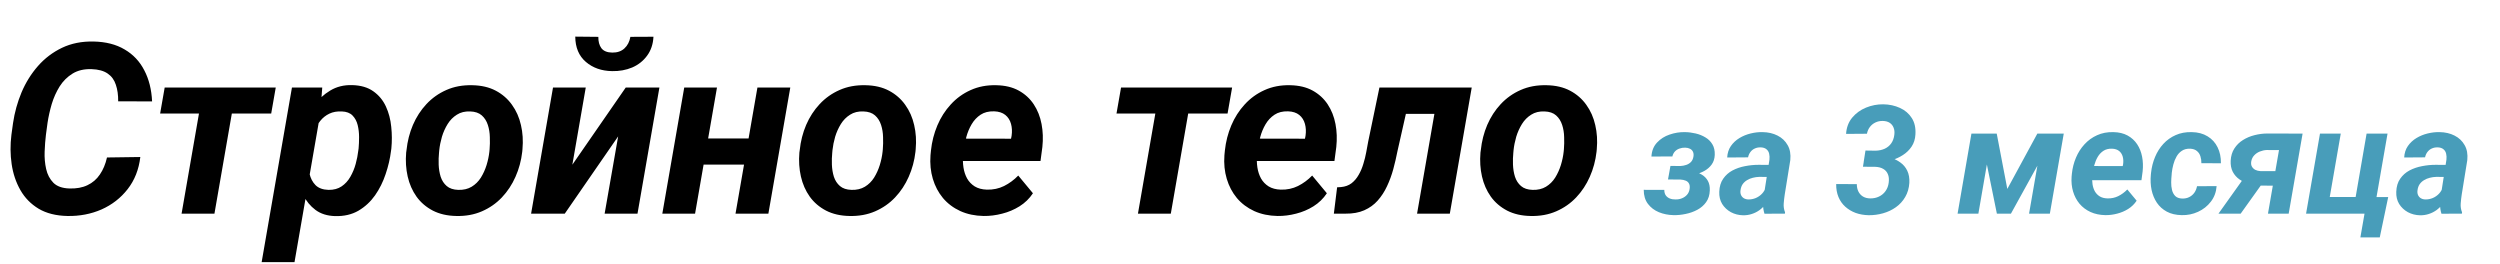
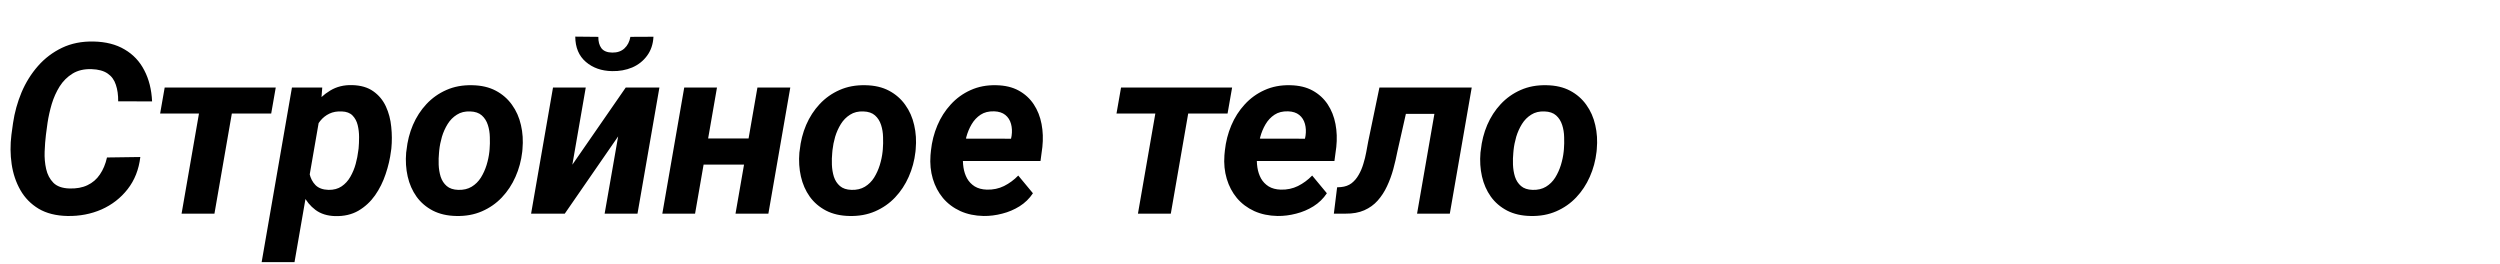
<svg xmlns="http://www.w3.org/2000/svg" width="901" height="95" viewBox="0 0 901 95" fill="none">
  <path d="M38.558 56.755L50.571 56.587C50.039 61.095 48.513 64.959 45.993 68.18C43.501 71.372 40.364 73.808 36.584 75.488C32.804 77.14 28.702 77.924 24.277 77.84C20.189 77.756 16.745 76.888 13.945 75.236C11.145 73.556 8.947 71.316 7.35 68.516C5.754 65.715 4.704 62.593 4.2 59.149C3.696 55.705 3.668 52.176 4.116 48.564L4.704 44.322C5.264 40.514 6.286 36.831 7.77 33.275C9.283 29.719 11.257 26.555 13.693 23.783C16.129 21.011 19.013 18.826 22.345 17.23C25.678 15.634 29.458 14.878 33.686 14.962C38.11 15.046 41.849 15.998 44.901 17.818C47.981 19.61 50.347 22.117 51.999 25.337C53.679 28.529 54.617 32.267 54.813 36.551L42.591 36.51C42.619 34.241 42.339 32.253 41.751 30.545C41.191 28.809 40.211 27.465 38.81 26.513C37.41 25.533 35.478 25.001 33.014 24.917C30.326 24.833 28.044 25.365 26.168 26.513C24.291 27.661 22.737 29.201 21.505 31.133C20.301 33.065 19.349 35.179 18.649 37.475C17.977 39.772 17.473 42.026 17.137 44.238L16.549 48.606C16.325 50.426 16.171 52.443 16.087 54.655C16.003 56.839 16.185 58.925 16.633 60.913C17.081 62.901 17.949 64.553 19.237 65.869C20.525 67.157 22.443 67.843 24.992 67.927C27.512 68.011 29.682 67.619 31.502 66.751C33.35 65.883 34.848 64.595 35.996 62.887C37.172 61.179 38.026 59.135 38.558 56.755ZM85.181 31.553L77.285 77H65.44L73.337 31.553H85.181ZM99.378 31.553L97.74 40.92H57.712L59.35 31.553H99.378ZM115.423 40.962L106.141 94.473H94.296L105.217 31.553H116.137L115.423 40.962ZM141.045 53.52L140.919 54.403C140.583 57.147 139.939 59.919 138.987 62.719C138.063 65.519 136.789 68.081 135.164 70.406C133.54 72.702 131.538 74.55 129.158 75.95C126.778 77.322 123.978 77.966 120.758 77.882C117.929 77.798 115.577 77.056 113.701 75.656C111.825 74.256 110.355 72.464 109.291 70.28C108.227 68.067 107.485 65.687 107.065 63.139C106.645 60.591 106.477 58.155 106.561 55.831L106.855 53.478C107.275 50.93 108.003 48.312 109.039 45.624C110.075 42.908 111.419 40.416 113.071 38.148C114.723 35.851 116.697 34.017 118.993 32.645C121.29 31.245 123.936 30.587 126.932 30.671C130.04 30.755 132.574 31.497 134.534 32.897C136.522 34.297 138.035 36.117 139.071 38.358C140.107 40.598 140.751 43.048 141.003 45.708C141.283 48.34 141.297 50.944 141.045 53.52ZM129.116 54.361L129.242 53.478C129.354 52.246 129.41 50.888 129.41 49.404C129.41 47.892 129.242 46.45 128.906 45.078C128.57 43.706 127.954 42.558 127.058 41.634C126.162 40.71 124.874 40.22 123.194 40.164C121.486 40.08 119.987 40.346 118.699 40.962C117.411 41.578 116.319 42.446 115.423 43.566C114.555 44.658 113.841 45.904 113.281 47.304C112.721 48.704 112.315 50.146 112.063 51.63L111.223 57.511C111.083 59.219 111.195 60.913 111.559 62.593C111.923 64.245 112.637 65.617 113.701 66.709C114.793 67.801 116.361 68.376 118.405 68.431C120.253 68.46 121.822 68.039 123.11 67.171C124.398 66.303 125.448 65.155 126.26 63.727C127.1 62.271 127.744 60.717 128.192 59.065C128.64 57.413 128.948 55.845 129.116 54.361ZM146.379 54.991L146.505 54.109C146.841 50.888 147.611 47.864 148.815 45.036C150.047 42.18 151.671 39.674 153.688 37.517C155.732 35.333 158.126 33.639 160.87 32.435C163.642 31.203 166.75 30.629 170.195 30.713C173.471 30.769 176.299 31.427 178.679 32.687C181.059 33.947 183.005 35.641 184.517 37.77C186.058 39.898 187.136 42.334 187.752 45.078C188.396 47.822 188.578 50.72 188.298 53.773L188.214 54.697C187.85 57.889 187.038 60.899 185.778 63.727C184.545 66.527 182.907 69.005 180.863 71.162C178.847 73.29 176.453 74.956 173.681 76.16C170.909 77.364 167.828 77.924 164.44 77.84C161.22 77.784 158.406 77.14 155.998 75.908C153.59 74.648 151.629 72.968 150.117 70.868C148.605 68.74 147.541 66.317 146.925 63.601C146.309 60.885 146.127 58.015 146.379 54.991ZM158.308 54.109L158.224 55.033C158.084 56.377 158.042 57.819 158.098 59.359C158.154 60.871 158.392 62.313 158.812 63.685C159.26 65.057 159.988 66.177 160.996 67.045C162.004 67.913 163.39 68.376 165.154 68.431C167.03 68.487 168.64 68.109 169.985 67.297C171.329 66.485 172.435 65.393 173.303 64.021C174.171 62.621 174.857 61.109 175.361 59.485C175.865 57.833 176.201 56.223 176.369 54.655L176.453 53.773C176.565 52.428 176.593 50.986 176.537 49.446C176.509 47.878 176.271 46.408 175.823 45.036C175.375 43.636 174.647 42.488 173.639 41.592C172.631 40.696 171.245 40.22 169.481 40.164C167.604 40.08 165.994 40.472 164.65 41.34C163.306 42.18 162.2 43.3 161.332 44.7C160.464 46.1 159.778 47.626 159.274 49.278C158.798 50.93 158.476 52.541 158.308 54.109ZM206.275 59.359L225.512 31.553H237.651L229.754 77H217.91L222.782 49.152L203.545 77H191.406L199.302 31.553H211.105L206.275 59.359ZM227.192 13.282L235.509 13.24C235.369 15.928 234.599 18.21 233.199 20.087C231.826 21.963 230.034 23.377 227.822 24.329C225.61 25.253 223.202 25.687 220.598 25.631C216.817 25.575 213.667 24.469 211.147 22.313C208.627 20.157 207.353 17.118 207.325 13.198L215.641 13.282C215.613 14.962 215.977 16.32 216.733 17.356C217.518 18.392 218.82 18.924 220.64 18.952C222.46 18.98 223.93 18.476 225.05 17.44C226.17 16.404 226.884 15.018 227.192 13.282ZM273.731 49.908L272.093 59.317H249.58L251.218 49.908H273.731ZM258.4 31.553L250.504 77H238.701L246.597 31.553H258.4ZM284.82 31.553L276.923 77H265.079L272.975 31.553H284.82ZM288.096 54.991L288.222 54.109C288.558 50.888 289.328 47.864 290.532 45.036C291.764 42.18 293.388 39.674 295.404 37.517C297.449 35.333 299.843 33.639 302.587 32.435C305.359 31.203 308.467 30.629 311.911 30.713C315.188 30.769 318.016 31.427 320.396 32.687C322.776 33.947 324.722 35.641 326.234 37.77C327.774 39.898 328.852 42.334 329.469 45.078C330.113 47.822 330.295 50.72 330.015 53.773L329.931 54.697C329.567 57.889 328.754 60.899 327.494 63.727C326.262 66.527 324.624 69.005 322.58 71.162C320.564 73.29 318.17 74.956 315.398 76.16C312.625 77.364 309.545 77.924 306.157 77.84C302.937 77.784 300.123 77.14 297.715 75.908C295.306 74.648 293.346 72.968 291.834 70.868C290.322 68.74 289.258 66.317 288.642 63.601C288.026 60.885 287.844 58.015 288.096 54.991ZM300.025 54.109L299.941 55.033C299.801 56.377 299.759 57.819 299.815 59.359C299.871 60.871 300.109 62.313 300.529 63.685C300.977 65.057 301.705 66.177 302.713 67.045C303.721 67.913 305.107 68.376 306.871 68.431C308.747 68.487 310.357 68.109 311.701 67.297C313.046 66.485 314.152 65.393 315.02 64.021C315.888 62.621 316.574 61.109 317.078 59.485C317.582 57.833 317.918 56.223 318.086 54.655L318.17 53.773C318.282 52.428 318.31 50.986 318.254 49.446C318.226 47.878 317.988 46.408 317.54 45.036C317.092 43.636 316.364 42.488 315.356 41.592C314.348 40.696 312.961 40.22 311.197 40.164C309.321 40.08 307.711 40.472 306.367 41.34C305.023 42.18 303.917 43.3 303.049 44.7C302.181 46.1 301.495 47.626 300.991 49.278C300.515 50.93 300.193 52.541 300.025 54.109ZM354.502 77.84C351.394 77.784 348.594 77.196 346.102 76.076C343.609 74.928 341.523 73.36 339.843 71.372C338.191 69.383 336.973 67.073 336.189 64.441C335.405 61.809 335.125 58.981 335.349 55.957L335.517 54.235C335.853 51.07 336.623 48.06 337.827 45.204C339.031 42.348 340.641 39.828 342.657 37.644C344.673 35.431 347.054 33.709 349.798 32.477C352.57 31.217 355.65 30.629 359.038 30.713C362.203 30.769 364.905 31.413 367.145 32.645C369.385 33.877 371.191 35.529 372.563 37.602C373.935 39.674 374.873 42.04 375.377 44.7C375.881 47.332 375.979 50.09 375.671 52.974L374.999 58.015H339.885L341.187 49.95L364.373 49.992L364.583 48.942C364.807 47.402 364.737 45.974 364.373 44.658C364.009 43.314 363.323 42.236 362.315 41.424C361.306 40.612 359.962 40.178 358.282 40.122C356.35 40.066 354.726 40.472 353.41 41.34C352.094 42.208 351.016 43.356 350.176 44.784C349.336 46.212 348.692 47.766 348.244 49.446C347.796 51.098 347.474 52.694 347.278 54.235L347.11 55.915C346.97 57.399 347.012 58.883 347.236 60.367C347.46 61.823 347.894 63.139 348.538 64.315C349.21 65.491 350.12 66.443 351.268 67.171C352.444 67.899 353.914 68.291 355.678 68.347C357.918 68.403 359.976 67.969 361.853 67.045C363.757 66.093 365.465 64.833 366.977 63.265L372.269 69.65C371.009 71.554 369.399 73.122 367.439 74.354C365.507 75.558 363.421 76.44 361.18 77C358.94 77.588 356.714 77.868 354.502 77.84ZM429.855 31.553L421.958 77H410.114L418.01 31.553H429.855ZM444.052 31.553L442.414 40.92H402.385L404.023 31.553H444.052ZM460.433 77.84C457.324 77.784 454.524 77.196 452.032 76.076C449.54 74.928 447.454 73.36 445.774 71.372C444.122 69.383 442.904 67.073 442.12 64.441C441.335 61.809 441.055 58.981 441.279 55.957L441.447 54.235C441.784 51.07 442.554 48.06 443.758 45.204C444.962 42.348 446.572 39.828 448.588 37.644C450.604 35.431 452.984 33.709 455.728 32.477C458.501 31.217 461.581 30.629 464.969 30.713C468.133 30.769 470.835 31.413 473.075 32.645C475.316 33.877 477.122 35.529 478.494 37.602C479.866 39.674 480.804 42.04 481.308 44.7C481.812 47.332 481.91 50.09 481.602 52.974L480.93 58.015H445.816L447.118 49.95L470.303 49.992L470.513 48.942C470.737 47.402 470.667 45.974 470.303 44.658C469.939 43.314 469.253 42.236 468.245 41.424C467.237 40.612 465.893 40.178 464.213 40.122C462.281 40.066 460.657 40.472 459.341 41.34C458.025 42.208 456.946 43.356 456.106 44.784C455.266 46.212 454.622 47.766 454.174 49.446C453.726 51.098 453.404 52.694 453.208 54.235L453.04 55.915C452.9 57.399 452.942 58.883 453.166 60.367C453.39 61.823 453.824 63.139 454.468 64.315C455.14 65.491 456.05 66.443 457.198 67.171C458.375 67.899 459.845 68.291 461.609 68.347C463.849 68.403 465.907 67.969 467.783 67.045C469.687 66.093 471.395 64.833 472.907 63.265L478.2 69.65C476.94 71.554 475.33 73.122 473.369 74.354C471.437 75.558 469.351 76.44 467.111 77C464.871 77.588 462.645 77.868 460.433 77.84ZM521.841 31.553L520.202 41.046H498.445L500.083 31.553H521.841ZM530.409 31.553L522.513 77H510.71L518.606 31.553H530.409ZM497.143 31.553H508.82L503.653 54.445C503.233 56.601 502.729 58.771 502.141 60.955C501.553 63.111 500.797 65.169 499.873 67.129C498.977 69.061 497.857 70.784 496.513 72.296C495.197 73.78 493.587 74.942 491.683 75.782C489.779 76.622 487.524 77.028 484.92 77H480.72L481.896 67.507L483.282 67.423C484.794 67.283 486.068 66.821 487.104 66.037C488.14 65.225 488.994 64.217 489.666 63.013C490.367 61.809 490.927 60.493 491.347 59.065C491.795 57.637 492.145 56.223 492.397 54.823C492.649 53.422 492.887 52.135 493.111 50.958L497.143 31.553ZM533.559 54.991L533.685 54.109C534.021 50.888 534.791 47.864 535.995 45.036C537.227 42.18 538.852 39.674 540.868 37.517C542.912 35.333 545.306 33.639 548.05 32.435C550.822 31.203 553.93 30.629 557.375 30.713C560.651 30.769 563.479 31.427 565.859 32.687C568.239 33.947 570.185 35.641 571.698 37.77C573.238 39.898 574.316 42.334 574.932 45.078C575.576 47.822 575.758 50.72 575.478 53.773L575.394 54.697C575.03 57.889 574.218 60.899 572.958 63.727C571.726 66.527 570.087 69.005 568.043 71.162C566.027 73.29 563.633 74.956 560.861 76.16C558.089 77.364 555.009 77.924 551.62 77.84C548.4 77.784 545.586 77.14 543.178 75.908C540.77 74.648 538.81 72.968 537.297 70.868C535.785 68.74 534.721 66.317 534.105 63.601C533.489 60.885 533.307 58.015 533.559 54.991ZM545.488 54.109L545.404 55.033C545.264 56.377 545.222 57.819 545.278 59.359C545.334 60.871 545.572 62.313 545.992 63.685C546.44 65.057 547.168 66.177 548.176 67.045C549.184 67.913 550.57 68.376 552.334 68.431C554.21 68.487 555.821 68.109 557.165 67.297C558.509 66.485 559.615 65.393 560.483 64.021C561.351 62.621 562.037 61.109 562.541 59.485C563.045 57.833 563.381 56.223 563.549 54.655L563.633 53.773C563.745 52.428 563.773 50.986 563.717 49.446C563.689 47.878 563.451 46.408 563.003 45.036C562.555 43.636 561.827 42.488 560.819 41.592C559.811 40.696 558.425 40.22 556.661 40.164C554.785 40.08 553.174 40.472 551.83 41.34C550.486 42.18 549.38 43.3 548.512 44.7C547.644 46.1 546.958 47.626 546.454 49.278C545.978 50.93 545.656 52.541 545.488 54.109Z" fill="black" />
-   <path d="M607.413 63.267L601.413 63.241L602.026 59.801L605.626 59.828C606.373 59.792 607.075 59.659 607.733 59.428C608.408 59.196 608.977 58.841 609.439 58.361C609.901 57.863 610.195 57.214 610.319 56.414C610.426 55.721 610.364 55.143 610.132 54.681C609.919 54.219 609.564 53.863 609.066 53.614C608.586 53.366 608.017 53.232 607.359 53.215C606.63 53.197 605.946 53.303 605.306 53.535C604.666 53.748 604.115 54.094 603.653 54.574C603.208 55.054 602.897 55.659 602.719 56.388L595.173 56.414C595.298 54.352 595.973 52.672 597.2 51.375C598.426 50.059 599.937 49.099 601.733 48.495C603.546 47.873 605.377 47.579 607.226 47.615C608.524 47.633 609.812 47.792 611.092 48.095C612.39 48.397 613.563 48.868 614.612 49.508C615.679 50.13 616.523 50.966 617.145 52.014C617.768 53.046 618.052 54.317 617.999 55.828C617.945 57.179 617.581 58.325 616.905 59.267C616.23 60.21 615.368 60.974 614.319 61.561C613.288 62.147 612.159 62.583 610.932 62.867C609.724 63.134 608.55 63.267 607.413 63.267ZM601.76 61.321L606.879 61.347C608.035 61.383 609.181 61.525 610.319 61.774C611.457 62.023 612.479 62.423 613.386 62.974C614.292 63.525 615.003 64.263 615.519 65.187C616.034 66.112 616.265 67.258 616.212 68.627C616.159 70.298 615.714 71.711 614.879 72.867C614.061 74.005 613.003 74.92 611.706 75.613C610.408 76.307 609.004 76.805 607.493 77.107C605.982 77.427 604.533 77.569 603.146 77.533C601.28 77.498 599.529 77.151 597.893 76.493C596.258 75.818 594.933 74.813 593.92 73.48C592.907 72.147 592.4 70.458 592.4 68.414L599.813 68.44C599.813 69.24 599.991 69.898 600.346 70.414C600.702 70.911 601.182 71.285 601.786 71.534C602.408 71.782 603.102 71.898 603.866 71.88C604.666 71.898 605.422 71.765 606.133 71.48C606.861 71.196 607.475 70.778 607.973 70.227C608.488 69.658 608.808 68.956 608.933 68.12C609.057 67.303 608.986 66.654 608.719 66.174C608.47 65.676 608.07 65.321 607.519 65.107C606.968 64.876 606.319 64.743 605.573 64.707L601.146 64.681L601.76 61.321ZM635.678 70.494L637.704 57.561C637.793 56.779 637.758 56.05 637.598 55.374C637.438 54.699 637.109 54.166 636.611 53.775C636.131 53.366 635.447 53.143 634.558 53.108C633.758 53.09 633.038 53.232 632.398 53.535C631.776 53.819 631.26 54.237 630.851 54.788C630.443 55.321 630.158 55.961 629.998 56.708L622.479 56.761C622.567 55.161 623.012 53.783 623.812 52.628C624.63 51.455 625.661 50.495 626.905 49.748C628.149 49.001 629.5 48.45 630.958 48.095C632.434 47.739 633.874 47.579 635.278 47.615C637.287 47.65 639.073 48.068 640.638 48.868C642.22 49.668 643.429 50.815 644.264 52.308C645.117 53.783 645.437 55.579 645.224 57.694L643.224 70.067C643.064 71.098 642.94 72.183 642.851 73.32C642.762 74.44 642.922 75.507 643.331 76.52L643.278 77L635.918 77.027C635.58 75.978 635.411 74.902 635.411 73.8C635.429 72.68 635.518 71.578 635.678 70.494ZM638.558 59.428L637.838 63.774L634.025 63.747C633.26 63.765 632.496 63.872 631.731 64.067C630.985 64.245 630.291 64.529 629.652 64.921C629.012 65.294 628.478 65.783 628.052 66.387C627.643 66.992 627.385 67.729 627.278 68.6C627.189 69.223 627.252 69.783 627.465 70.28C627.678 70.76 628.007 71.142 628.452 71.427C628.914 71.711 629.465 71.862 630.105 71.88C631.011 71.898 631.9 71.729 632.771 71.374C633.642 71 634.398 70.476 635.038 69.8C635.678 69.125 636.122 68.343 636.371 67.454L637.971 70.787C637.544 71.782 637.002 72.698 636.345 73.534C635.705 74.369 634.967 75.098 634.131 75.72C633.296 76.325 632.38 76.787 631.385 77.107C630.389 77.444 629.323 77.604 628.185 77.587C626.603 77.551 625.145 77.178 623.812 76.467C622.496 75.738 621.447 74.751 620.665 73.507C619.901 72.245 619.554 70.778 619.625 69.107C619.696 67.223 620.168 65.658 621.039 64.414C621.91 63.152 623.03 62.156 624.398 61.427C625.785 60.699 627.287 60.183 628.905 59.881C630.54 59.561 632.158 59.401 633.758 59.401L638.558 59.428ZM672.316 54.254L675.996 54.308C677.187 54.272 678.262 54.041 679.222 53.614C680.2 53.17 680.991 52.521 681.596 51.668C682.2 50.815 682.573 49.783 682.716 48.575C682.84 47.597 682.751 46.744 682.449 46.015C682.165 45.268 681.693 44.682 681.036 44.255C680.378 43.828 679.551 43.606 678.556 43.588C677.578 43.571 676.689 43.757 675.889 44.148C675.107 44.522 674.449 45.055 673.916 45.748C673.383 46.441 673.027 47.259 672.849 48.201L665.33 48.255C665.472 45.962 666.201 44.015 667.516 42.415C668.85 40.815 670.512 39.606 672.503 38.788C674.494 37.971 676.565 37.571 678.716 37.589C680.92 37.624 682.929 38.06 684.742 38.895C686.555 39.713 687.978 40.931 689.009 42.548C690.04 44.148 690.475 46.13 690.315 48.495C690.226 50.13 689.773 51.57 688.955 52.815C688.138 54.041 687.089 55.063 685.809 55.881C684.547 56.699 683.169 57.321 681.676 57.748C680.2 58.157 678.725 58.361 677.249 58.361L671.676 58.334L672.316 54.254ZM671.409 60.094L672.049 56.121L676.823 56.148C678.334 56.183 679.782 56.397 681.169 56.788C682.573 57.179 683.809 57.765 684.875 58.548C685.96 59.312 686.795 60.307 687.382 61.534C687.969 62.761 688.218 64.218 688.129 65.907C688.004 67.827 687.506 69.525 686.635 71C685.782 72.476 684.662 73.702 683.276 74.68C681.907 75.658 680.369 76.387 678.662 76.867C676.974 77.347 675.24 77.578 673.463 77.56C671.774 77.524 670.21 77.249 668.77 76.733C667.347 76.2 666.103 75.453 665.036 74.493C663.97 73.534 663.152 72.369 662.583 71C662.014 69.632 661.739 68.076 661.757 66.334L669.196 66.361C669.196 67.356 669.383 68.236 669.756 69C670.13 69.765 670.672 70.369 671.383 70.814C672.112 71.258 672.992 71.489 674.023 71.507C675.178 71.525 676.236 71.302 677.196 70.84C678.156 70.378 678.938 69.72 679.542 68.867C680.165 67.996 680.547 66.983 680.689 65.827C680.849 64.618 680.751 63.605 680.396 62.787C680.058 61.952 679.498 61.312 678.716 60.867C677.934 60.405 676.956 60.156 675.783 60.121L671.409 60.094ZM723.434 68.094L734.26 48.148H740.659L724.74 77H719.674L713.807 48.148H719.62L723.434 68.094ZM717.994 48.148L713.007 77H705.514L710.501 48.148H717.994ZM731.273 77L736.286 48.148H743.779L738.766 77H731.273ZM758.765 77.533C756.792 77.498 755.014 77.124 753.432 76.413C751.85 75.684 750.526 74.689 749.459 73.427C748.41 72.165 747.637 70.698 747.139 69.027C746.641 67.356 746.464 65.561 746.606 63.641L746.712 62.547C746.926 60.539 747.415 58.628 748.179 56.814C748.943 55.001 749.966 53.401 751.246 52.014C752.526 50.61 754.037 49.517 755.779 48.735C757.539 47.935 759.494 47.561 761.645 47.615C763.654 47.65 765.369 48.059 766.791 48.841C768.214 49.624 769.36 50.672 770.231 51.988C771.102 53.303 771.698 54.806 772.018 56.494C772.338 58.165 772.4 59.916 772.205 61.747L771.778 64.947H749.486L750.312 59.828L765.032 59.854L765.165 59.188C765.307 58.21 765.263 57.303 765.032 56.468C764.8 55.614 764.365 54.93 763.725 54.414C763.085 53.899 762.232 53.623 761.165 53.588C759.938 53.552 758.907 53.81 758.072 54.361C757.236 54.912 756.552 55.641 756.019 56.548C755.485 57.454 755.077 58.441 754.792 59.508C754.508 60.556 754.303 61.57 754.179 62.547L754.072 63.614C753.983 64.556 754.01 65.498 754.152 66.441C754.294 67.365 754.57 68.2 754.979 68.947C755.405 69.694 755.983 70.298 756.712 70.76C757.459 71.222 758.392 71.471 759.512 71.507C760.934 71.543 762.241 71.267 763.432 70.68C764.64 70.076 765.725 69.276 766.685 68.28L770.045 72.334C769.245 73.542 768.223 74.538 766.978 75.32C765.752 76.085 764.427 76.644 763.005 77C761.583 77.373 760.17 77.551 758.765 77.533ZM786.497 71.56C787.439 71.578 788.275 71.4 789.004 71.027C789.75 70.654 790.364 70.129 790.844 69.454C791.324 68.778 791.644 67.996 791.804 67.107L798.87 67.081C798.71 69.231 798.017 71.098 796.79 72.68C795.581 74.262 794.044 75.48 792.177 76.333C790.328 77.187 788.364 77.587 786.284 77.533C784.204 77.498 782.417 77.08 780.924 76.28C779.449 75.48 778.258 74.413 777.351 73.08C776.444 71.729 775.804 70.191 775.431 68.467C775.076 66.743 774.987 64.93 775.164 63.027L775.244 62.227C775.458 60.236 775.938 58.352 776.684 56.574C777.431 54.779 778.426 53.206 779.671 51.855C780.933 50.486 782.417 49.428 784.124 48.681C785.831 47.917 787.759 47.561 789.91 47.615C792.132 47.65 794.035 48.157 795.617 49.135C797.199 50.095 798.399 51.41 799.217 53.081C800.052 54.752 800.452 56.672 800.417 58.841L793.377 58.814C793.395 57.943 793.279 57.117 793.03 56.334C792.781 55.534 792.355 54.894 791.75 54.414C791.164 53.917 790.364 53.641 789.35 53.588C788.159 53.552 787.164 53.801 786.364 54.334C785.564 54.85 784.915 55.552 784.417 56.441C783.92 57.312 783.537 58.263 783.271 59.294C783.004 60.307 782.817 61.294 782.711 62.254L782.657 63.027C782.569 63.827 782.515 64.716 782.497 65.694C782.48 66.654 782.577 67.578 782.791 68.467C783.004 69.338 783.395 70.067 783.964 70.654C784.551 71.222 785.395 71.525 786.497 71.56ZM809.803 62.601H817.829L807.536 77H799.537L809.803 62.601ZM817.109 48.121L829.855 48.148L824.842 77H817.376L821.349 54.094L816.896 54.068C816.078 54.103 815.269 54.281 814.469 54.601C813.687 54.903 813.011 55.357 812.443 55.961C811.874 56.548 811.509 57.285 811.349 58.174C811.225 58.903 811.305 59.525 811.589 60.041C811.874 60.539 812.283 60.93 812.816 61.214C813.367 61.481 813.98 61.632 814.656 61.667L822.842 61.694L821.935 66.921L814.603 66.894C813.269 66.858 811.954 66.663 810.656 66.307C809.358 65.934 808.185 65.392 807.136 64.681C806.087 63.952 805.27 63.027 804.683 61.907C804.114 60.788 803.865 59.463 803.936 57.934C804.025 56.21 804.47 54.734 805.27 53.508C806.07 52.263 807.101 51.25 808.363 50.468C809.643 49.668 811.038 49.081 812.549 48.708C814.078 48.317 815.598 48.121 817.109 48.121ZM831.108 77L836.121 48.148H843.614L839.641 71H848.974L852.921 48.148H860.467L855.454 77H831.108ZM860.707 71.027L857.667 85.56H850.681L852.174 77H849.027L850.041 71.027H860.707ZM879.666 70.494L881.693 57.561C881.781 56.779 881.746 56.05 881.586 55.374C881.426 54.699 881.097 54.166 880.599 53.775C880.119 53.366 879.435 53.143 878.546 53.108C877.746 53.09 877.026 53.232 876.386 53.535C875.764 53.819 875.248 54.237 874.84 54.788C874.431 55.321 874.146 55.961 873.986 56.708L866.467 56.761C866.556 55.161 867 53.783 867.8 52.628C868.618 51.455 869.649 50.495 870.893 49.748C872.137 49.001 873.489 48.45 874.946 48.095C876.422 47.739 877.862 47.579 879.266 47.615C881.275 47.65 883.061 48.068 884.626 48.868C886.208 49.668 887.417 50.815 888.252 52.308C889.106 53.783 889.426 55.579 889.212 57.694L887.212 70.067C887.052 71.098 886.928 72.183 886.839 73.32C886.75 74.44 886.91 75.507 887.319 76.52L887.266 77L879.906 77.027C879.568 75.978 879.399 74.902 879.399 73.8C879.417 72.68 879.506 71.578 879.666 70.494ZM882.546 59.428L881.826 63.774L878.013 63.747C877.248 63.765 876.484 63.872 875.72 64.067C874.973 64.245 874.28 64.529 873.64 64.921C873 65.294 872.466 65.783 872.04 66.387C871.631 66.992 871.373 67.729 871.266 68.6C871.178 69.223 871.24 69.783 871.453 70.28C871.666 70.76 871.995 71.142 872.44 71.427C872.902 71.711 873.453 71.862 874.093 71.88C875 71.898 875.888 71.729 876.759 71.374C877.631 71 878.386 70.476 879.026 69.8C879.666 69.125 880.11 68.343 880.359 67.454L881.959 70.787C881.533 71.782 880.99 72.698 880.333 73.534C879.693 74.369 878.955 75.098 878.119 75.72C877.284 76.325 876.368 76.787 875.373 77.107C874.377 77.444 873.311 77.604 872.173 77.587C870.591 77.551 869.133 77.178 867.8 76.467C866.484 75.738 865.436 74.751 864.653 73.507C863.889 72.245 863.542 70.778 863.613 69.107C863.685 67.223 864.156 65.658 865.027 64.414C865.898 63.152 867.018 62.156 868.387 61.427C869.773 60.699 871.275 60.183 872.893 59.881C874.528 59.561 876.146 59.401 877.746 59.401L882.546 59.428Z" fill="#489DBA" />
</svg>